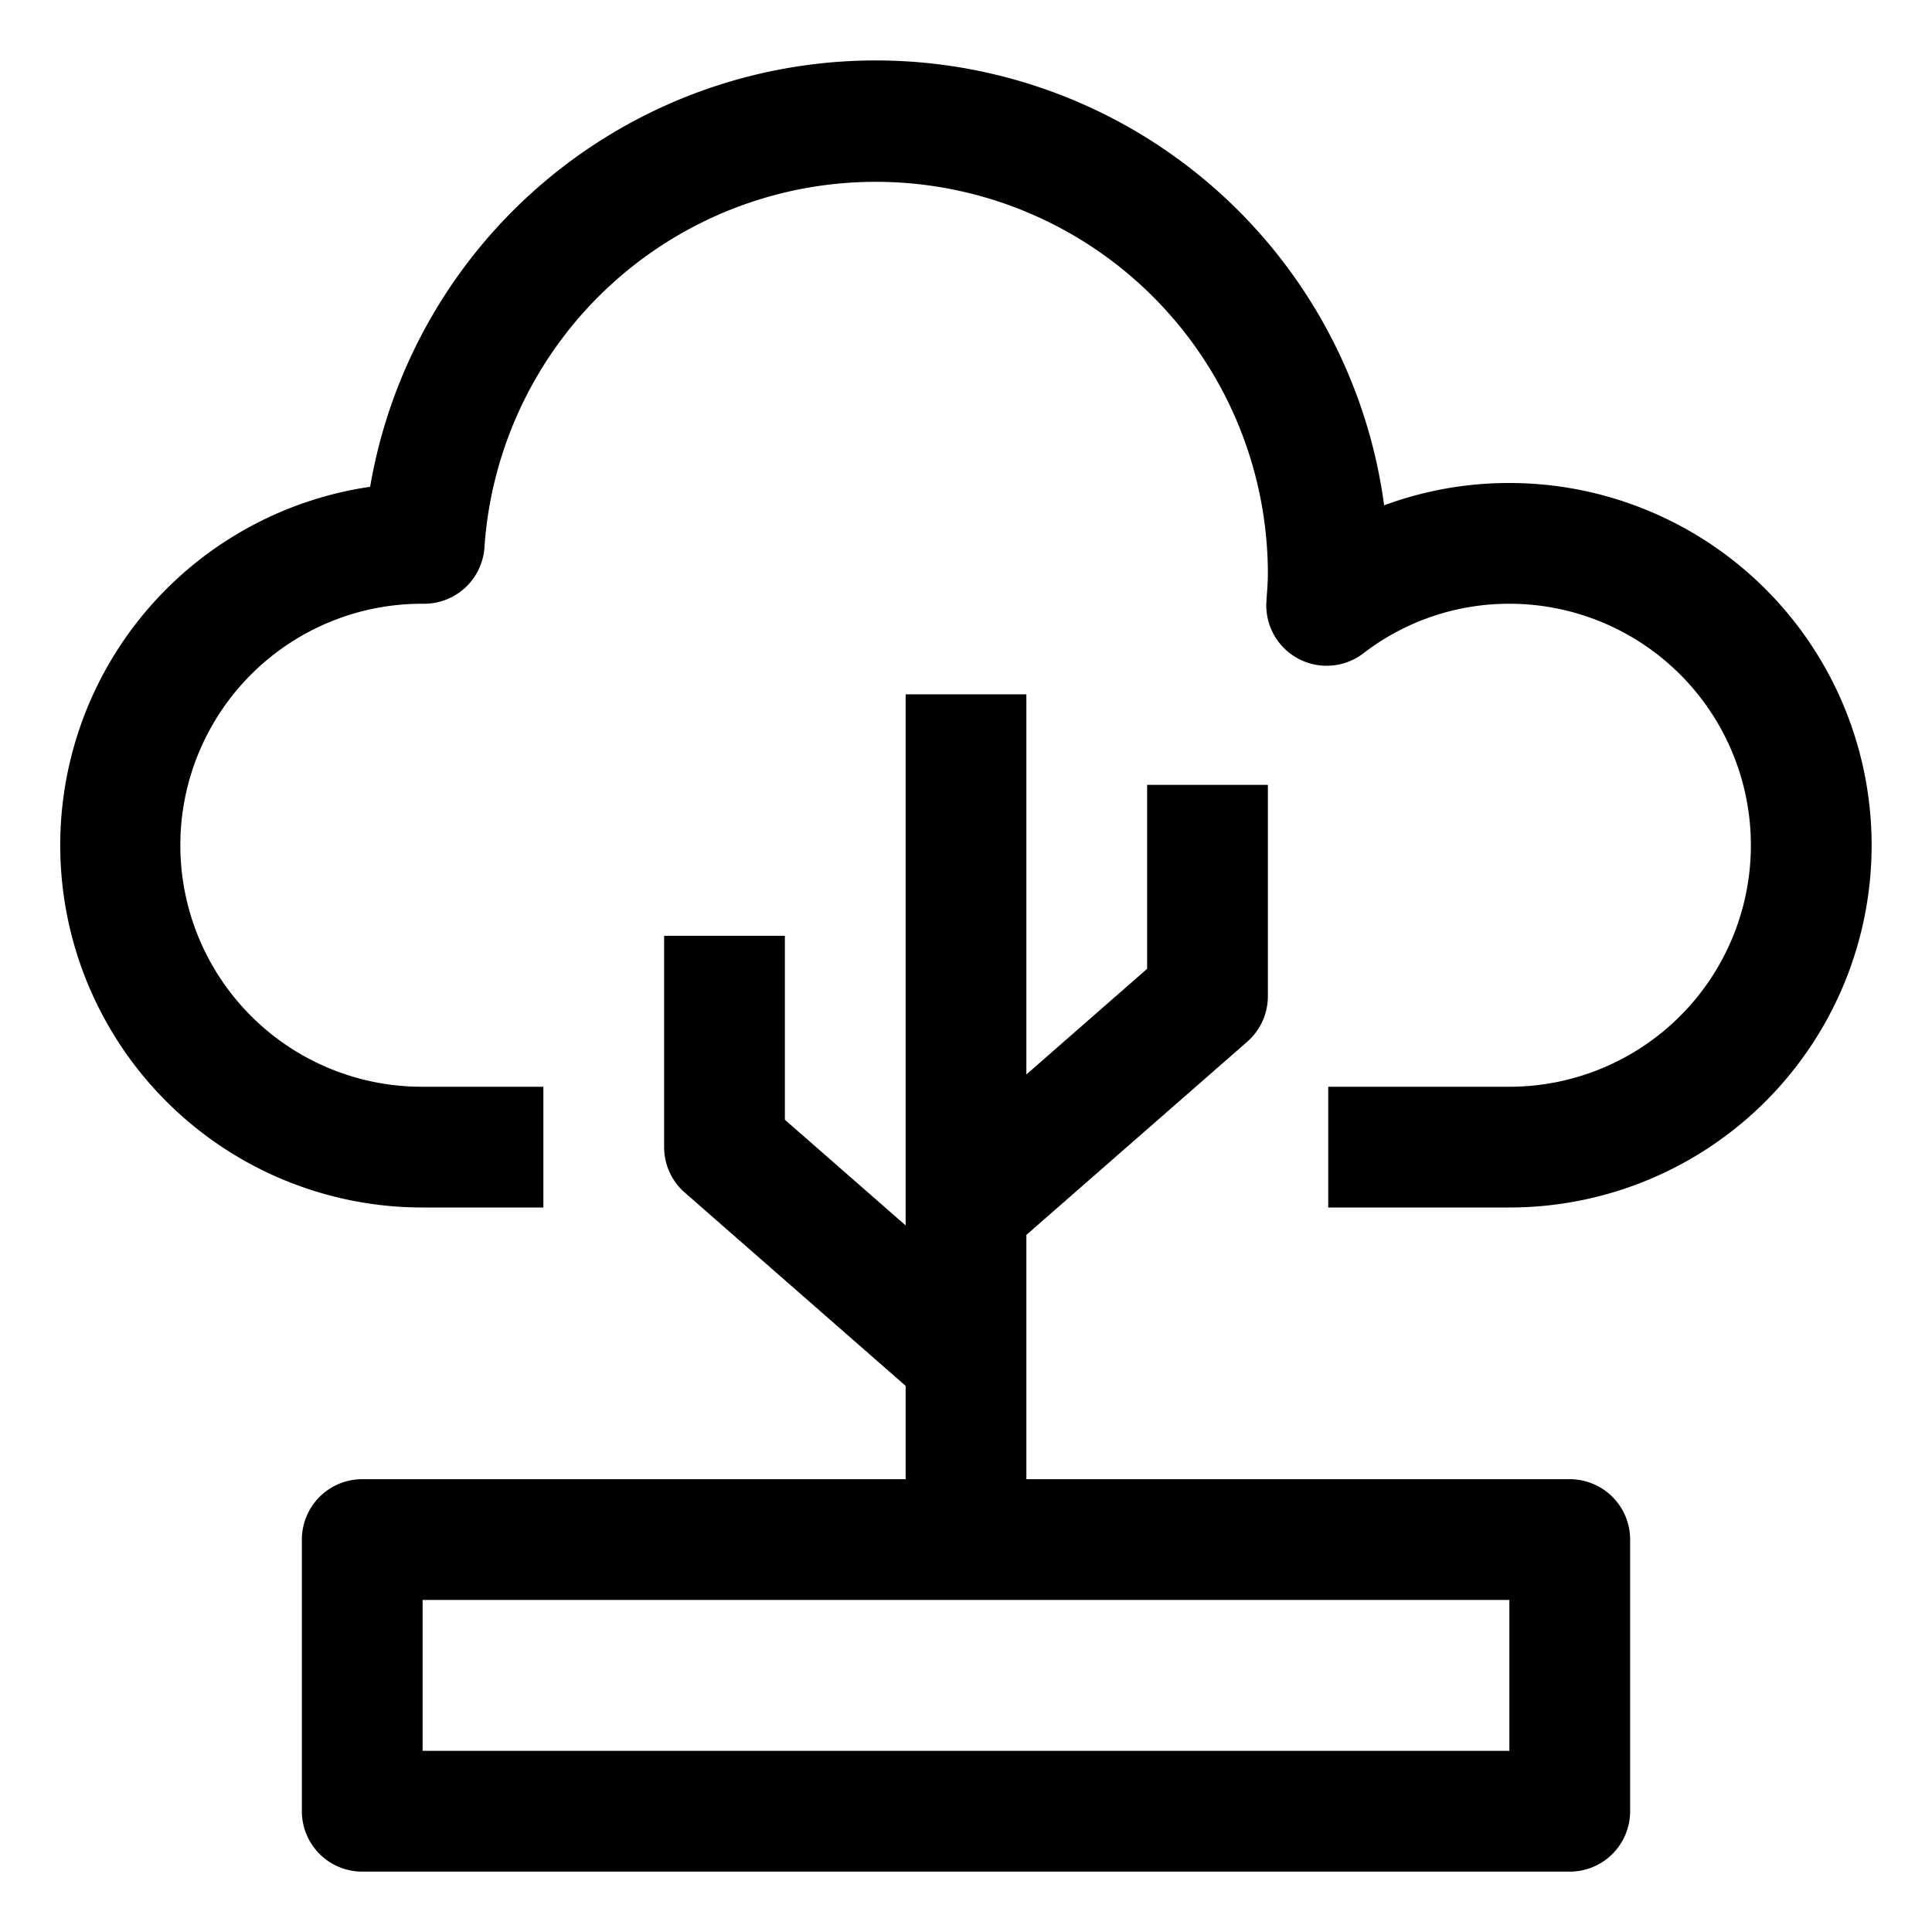
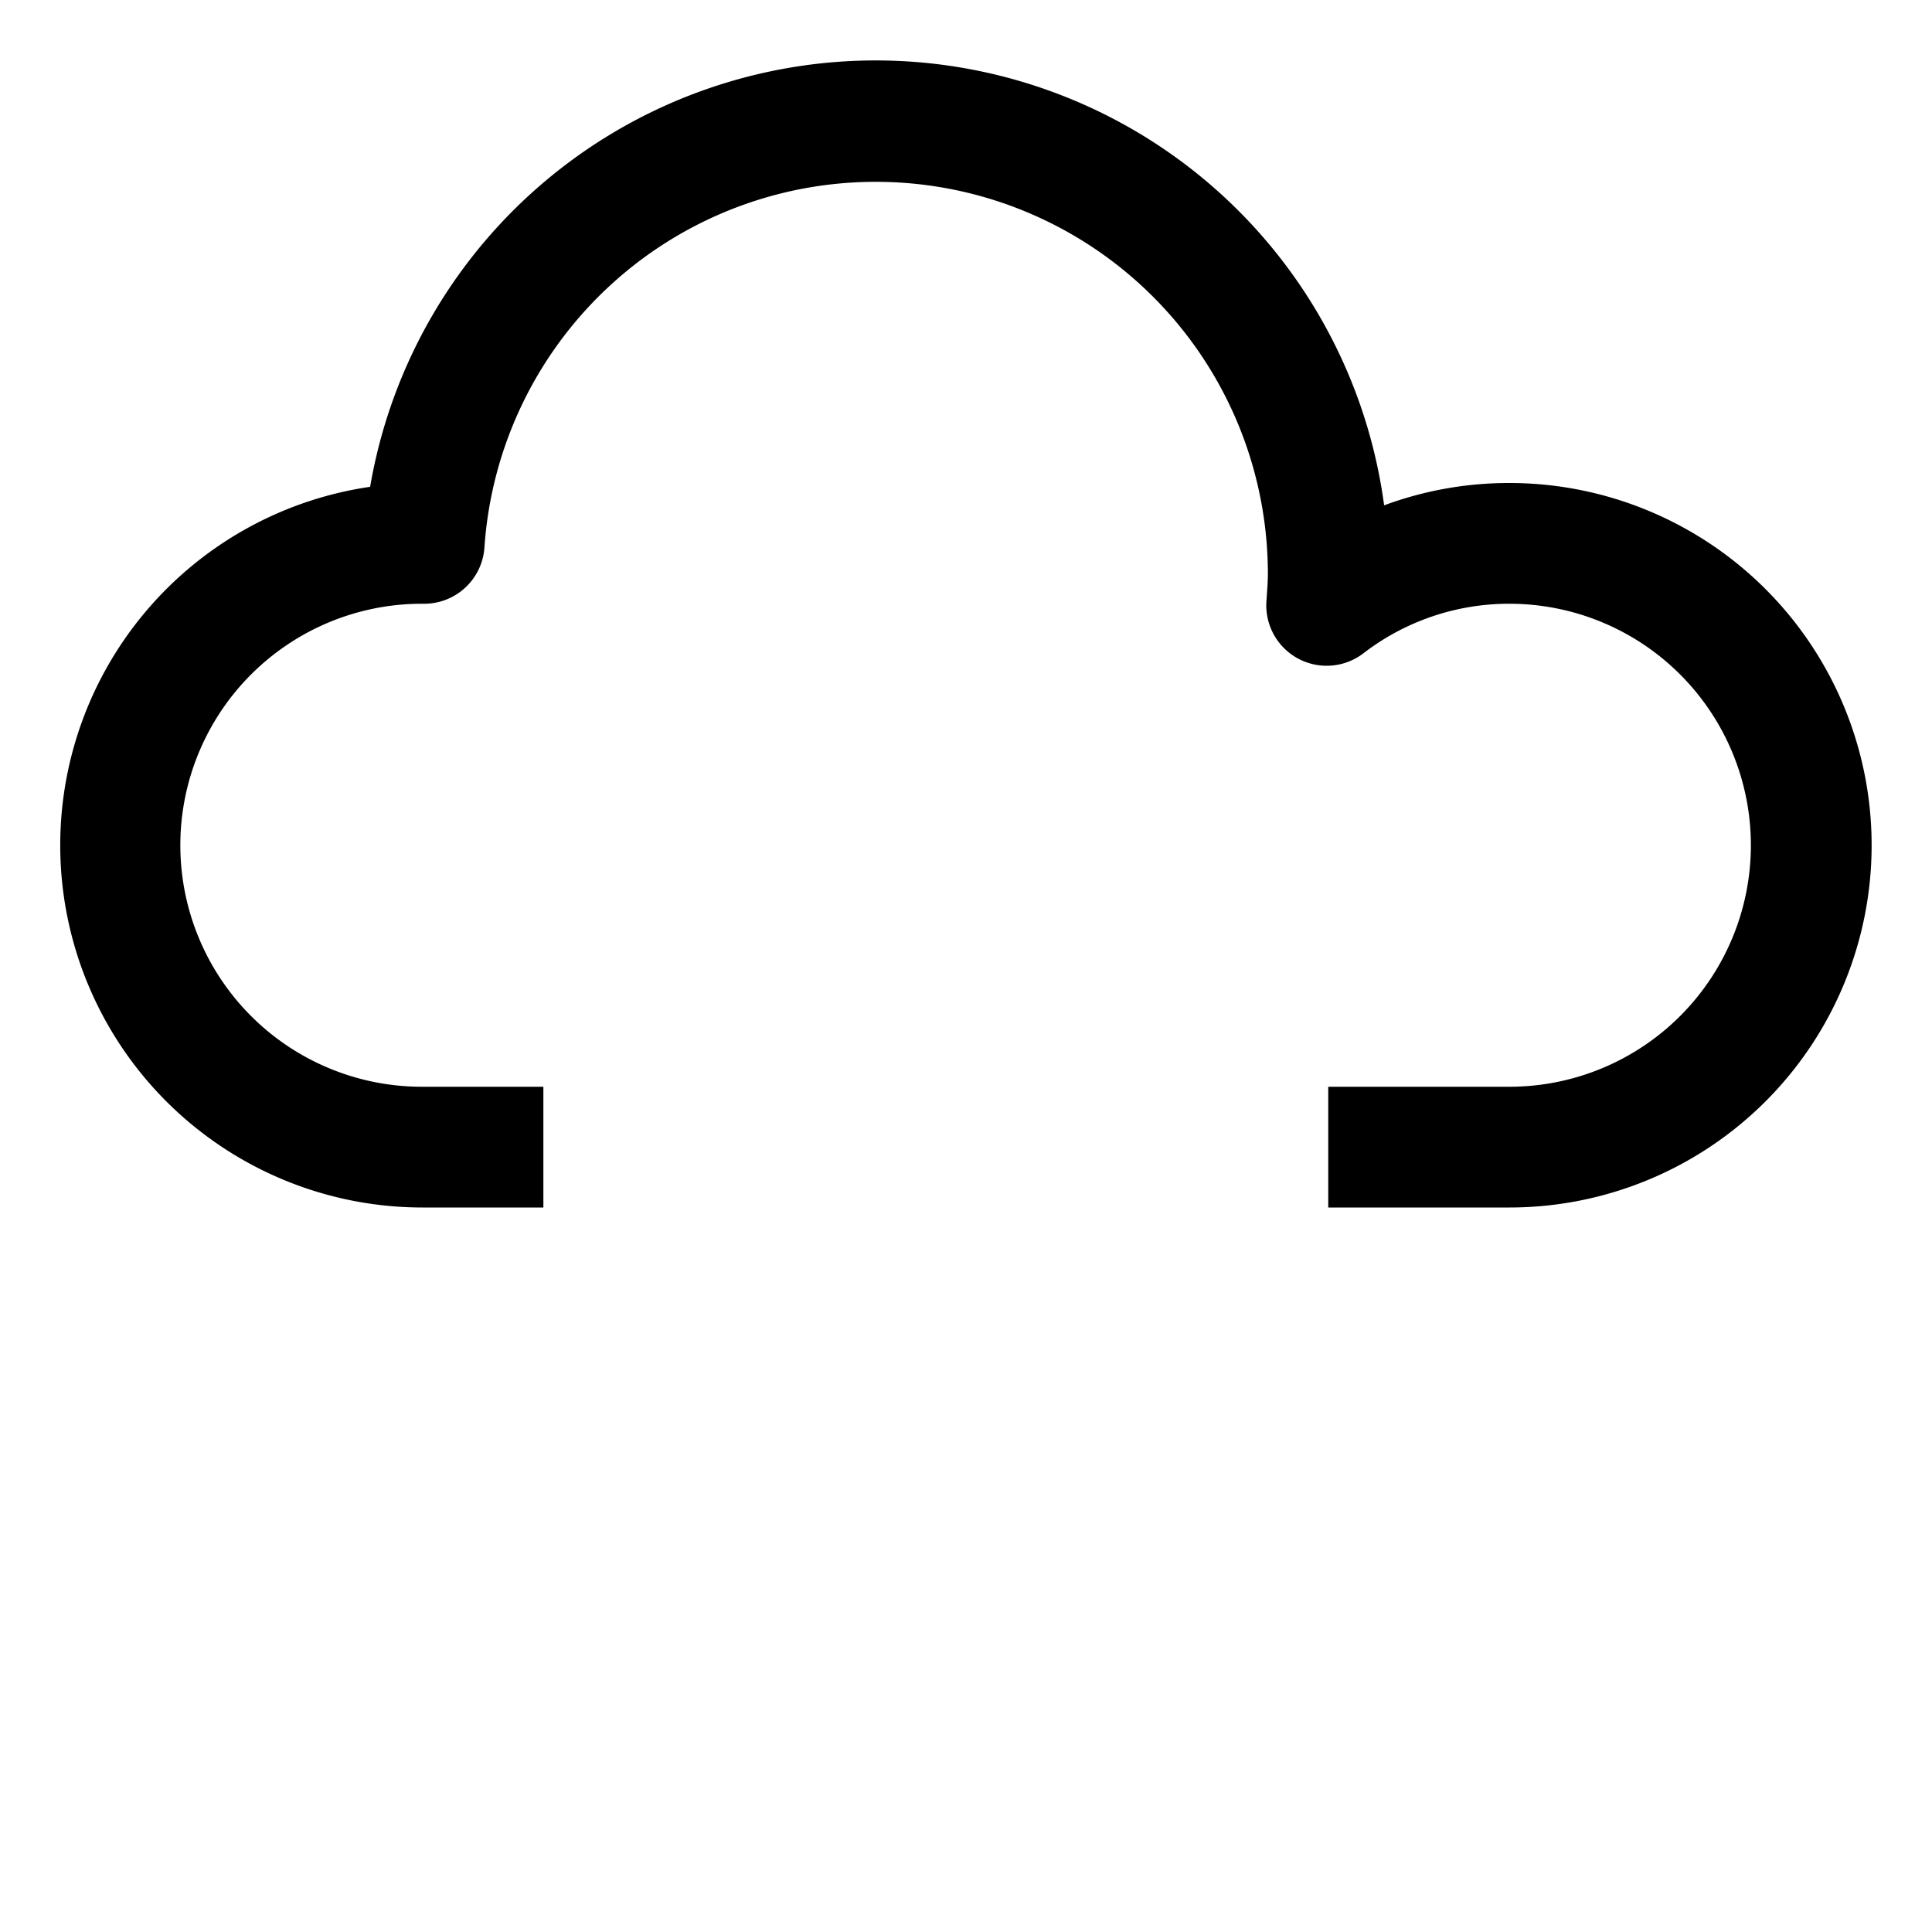
<svg xmlns="http://www.w3.org/2000/svg" fill="#000000" width="800px" height="800px" viewBox="0 0 64 64" data-name="Material Expand" id="Material_Expand">
  <path d="M50,16a11.891,11.891,0,0,0-4.149.74,16.992,16.992,0,0,0-33.59-.614A12,12,0,0,0,14,40h4V36H14a8,8,0,0,1-.052-16l.1,0a2,2,0,0,0,2-1.868A12.991,12.991,0,0,1,42,19c0,.249-.019.5-.036.74l-.012.18a2,2,0,0,0,3.209,1.724A7.907,7.907,0,0,1,50,20a8,8,0,0,1,0,16H44v4h6a12,12,0,0,0,0-24Z" />
-   <path d="M12,49a2,2,0,0,0-2,2v9a2,2,0,0,0,2,2H52a2,2,0,0,0,2-2V51a2,2,0,0,0-2-2H34V40.908l7.317-6.4A2,2,0,0,0,42,33V26H38v6.093l-4,3.5V23H30V40.593l-4-3.5V31H22v7a2,2,0,0,0,.683,1.505L30,45.908V49Zm38,9H14V53H50Z" />
</svg>